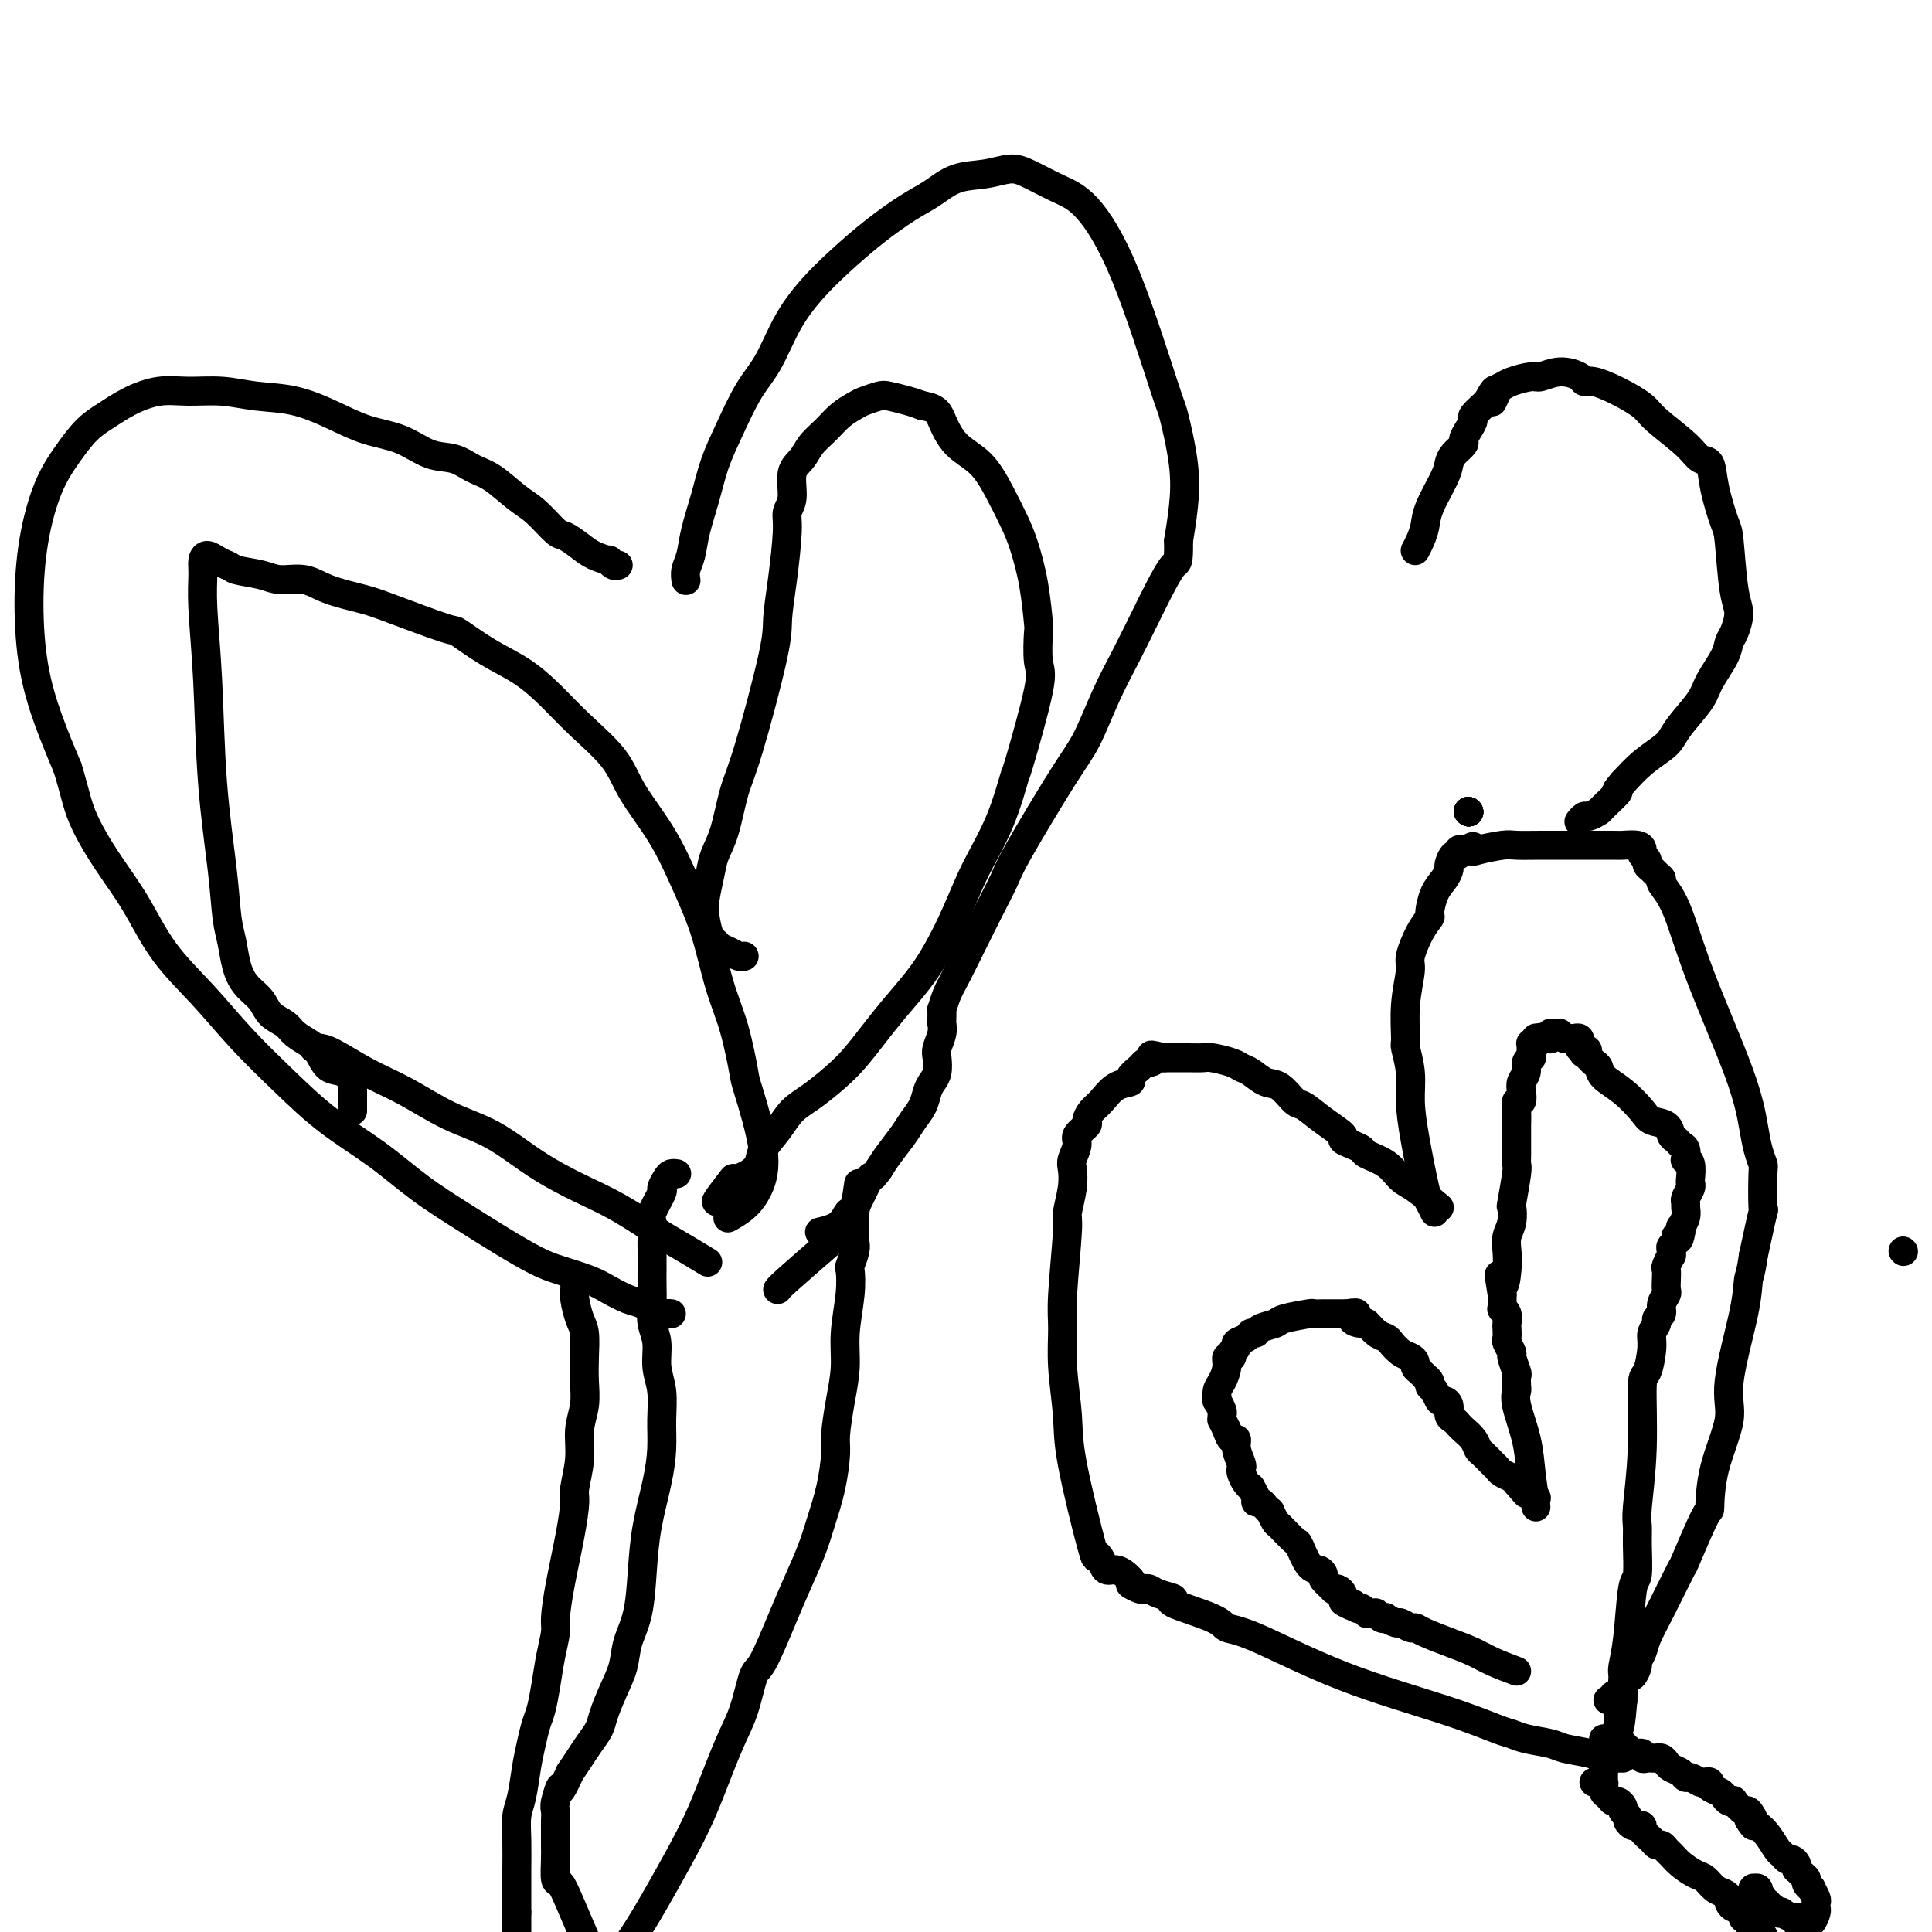
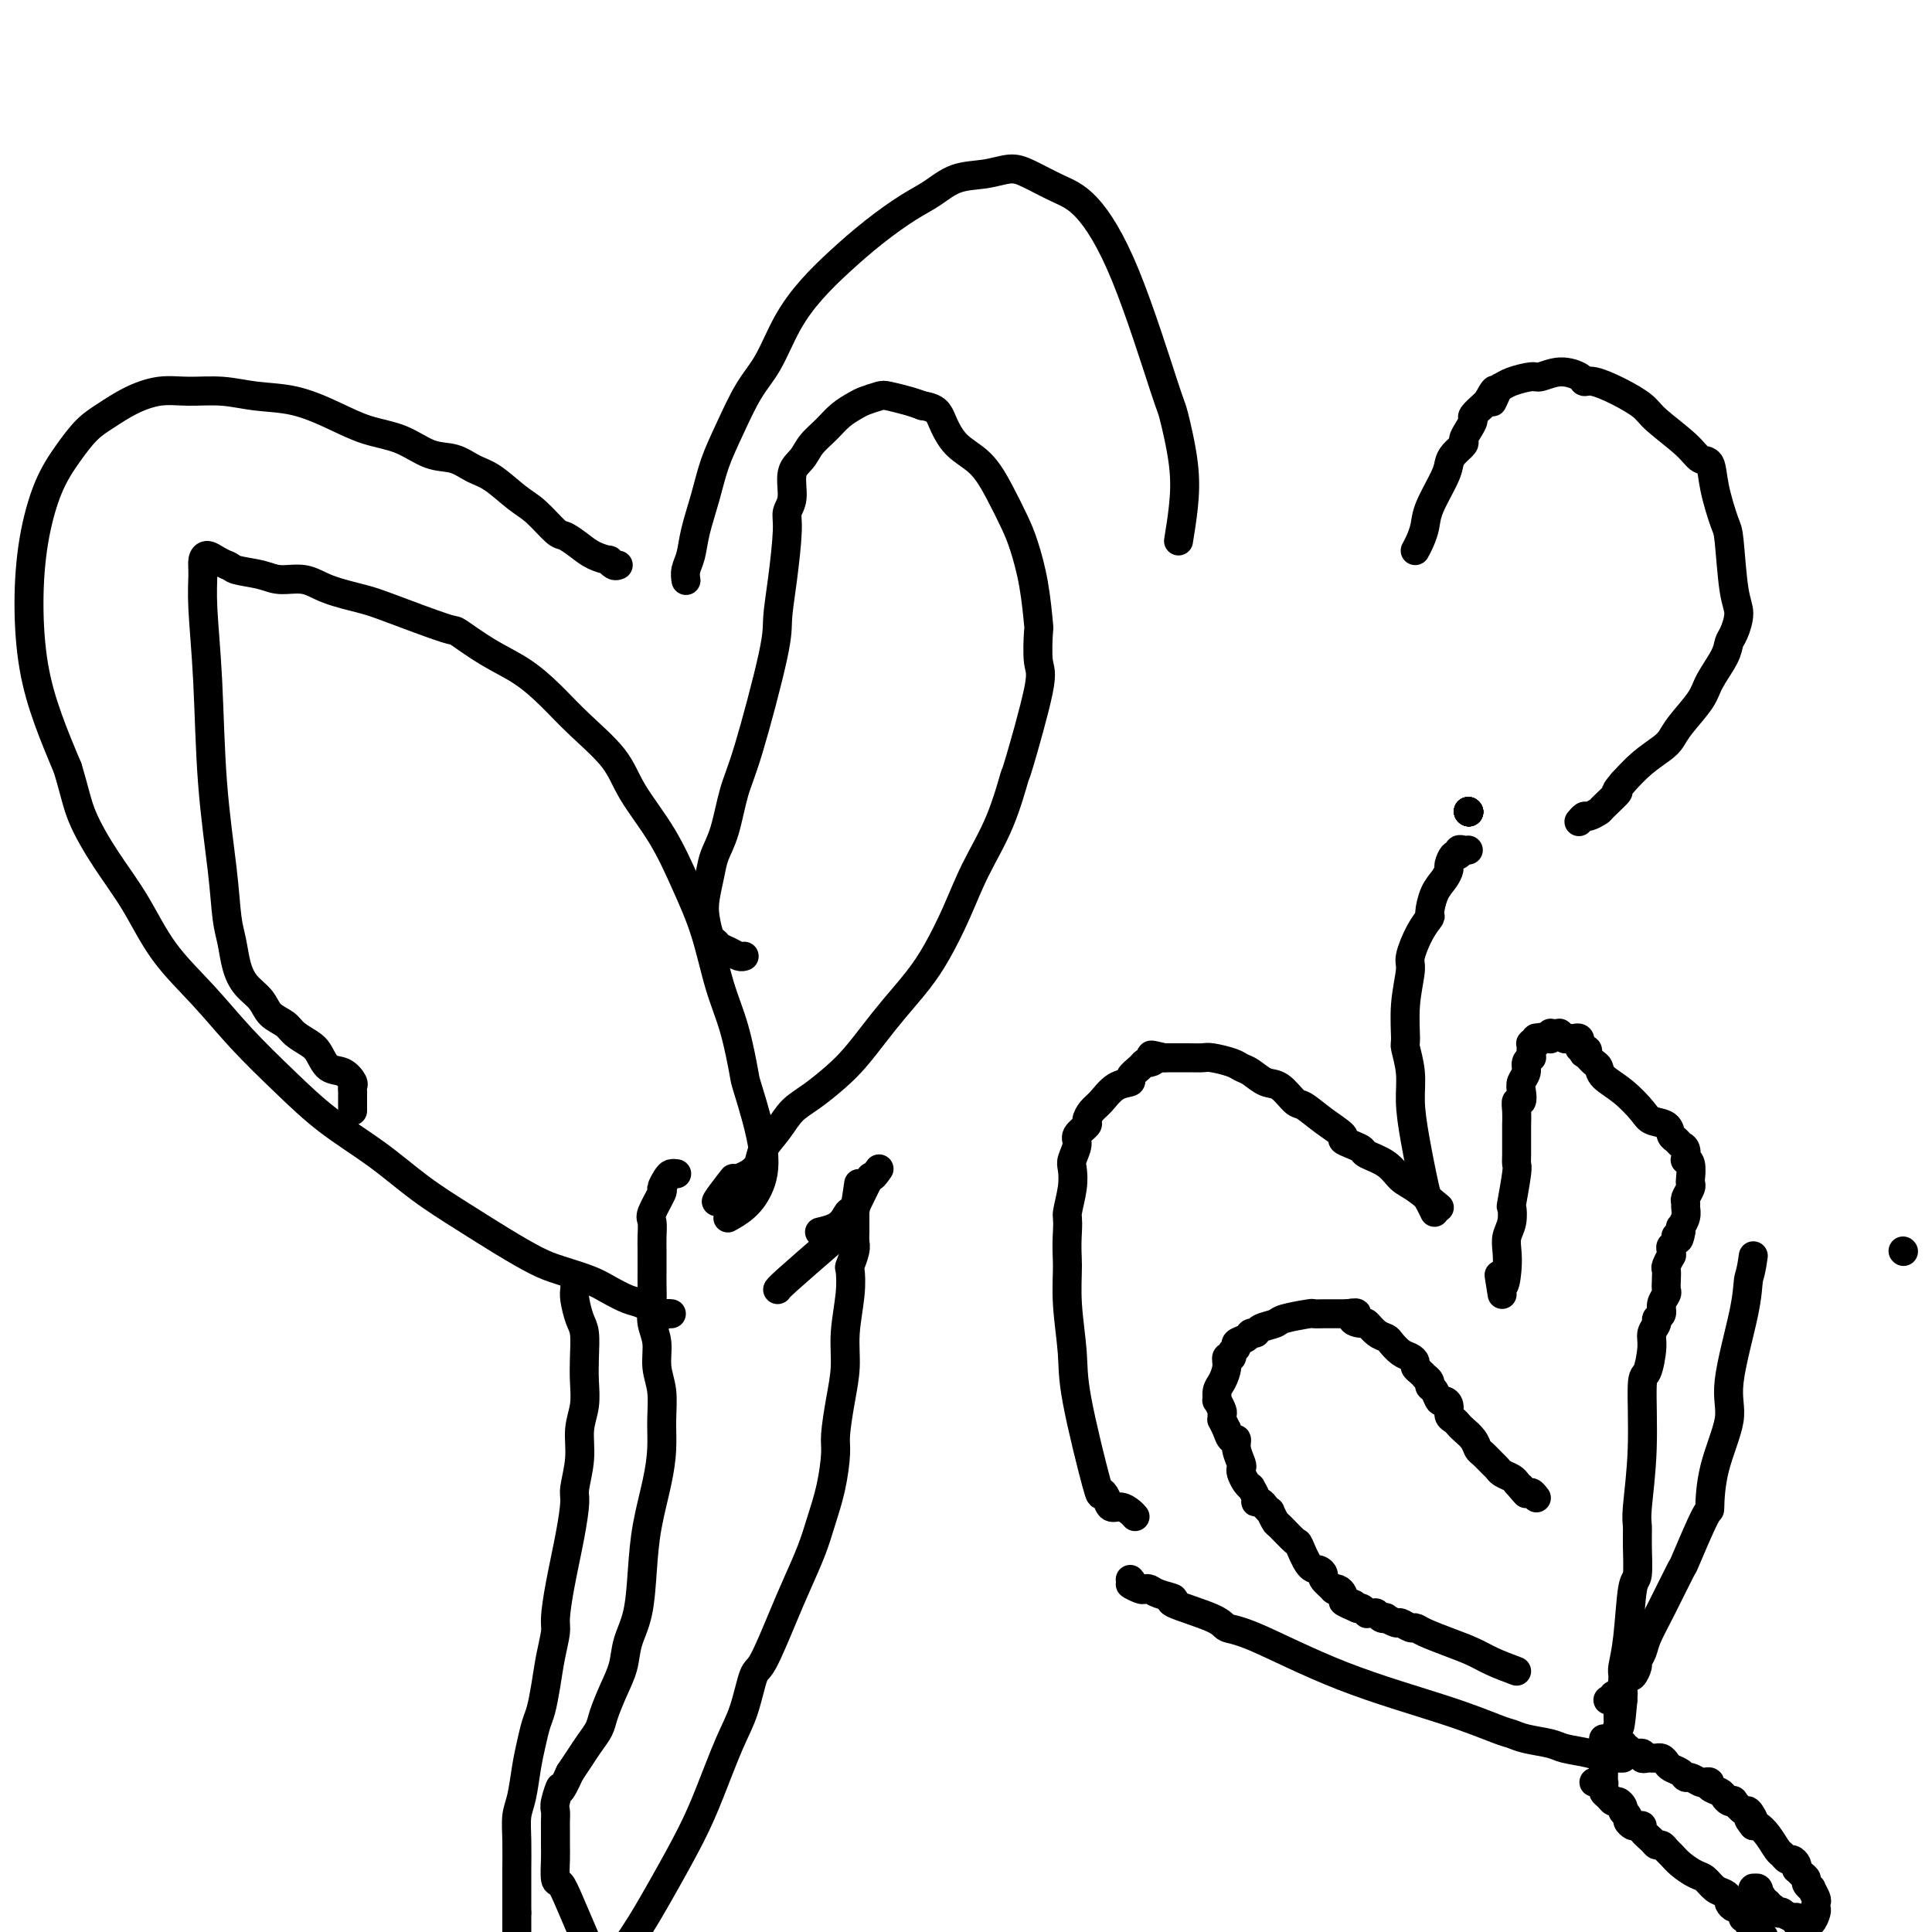
<svg xmlns="http://www.w3.org/2000/svg" viewBox="0 0 400 400" version="1.1">
  <g fill="none" stroke="#000000" stroke-width="6" stroke-linecap="round" stroke-linejoin="round">
    <path d="M142,120c0.026,0.164 0.051,0.328 0,0c-0.051,-0.328 -0.180,-1.149 0,-2c0.180,-0.851 0.669,-1.732 1,-3c0.331,-1.268 0.503,-2.922 1,-5c0.497,-2.078 1.318,-4.579 2,-7c0.682,-2.421 1.223,-4.760 2,-7c0.777,-2.240 1.788,-4.380 3,-7c1.212,-2.620 2.625,-5.721 4,-8c1.375,-2.279 2.711,-3.735 4,-6c1.289,-2.265 2.532,-5.338 4,-8c1.468,-2.662 3.161,-4.914 5,-7c1.839,-2.086 3.823,-4.005 6,-6c2.177,-1.995 4.545,-4.064 7,-6c2.455,-1.936 4.996,-3.738 7,-5c2.004,-1.262 3.472,-1.983 5,-3c1.528,-1.017 3.118,-2.330 5,-3c1.882,-0.670 4.058,-0.698 6,-1c1.942,-0.302 3.649,-0.877 5,-1c1.351,-0.123 2.345,0.207 4,1c1.655,0.793 3.972,2.051 6,3c2.028,0.949 3.766,1.591 6,4c2.234,2.409 4.964,6.586 8,14c3.036,7.414 6.380,18.067 8,23c1.620,4.933 1.517,4.147 2,6c0.483,1.853 1.553,6.345 2,10c0.447,3.655 0.271,6.473 0,9c-0.271,2.527 -0.635,4.764 -1,7" />
-     <path d="M244,112c0.075,4.921 -0.237,4.223 -1,5c-0.763,0.777 -1.978,3.029 -3,5c-1.022,1.971 -1.850,3.661 -3,6c-1.150,2.339 -2.623,5.326 -4,8c-1.377,2.674 -2.658,5.035 -4,8c-1.342,2.965 -2.746,6.534 -4,9c-1.254,2.466 -2.357,3.828 -5,8c-2.643,4.172 -6.825,11.155 -9,15c-2.175,3.845 -2.344,4.552 -3,6c-0.656,1.448 -1.800,3.636 -3,6c-1.200,2.364 -2.455,4.904 -3,6c-0.545,1.096 -0.381,0.747 -1,2c-0.619,1.253 -2.022,4.108 -3,6c-0.978,1.892 -1.530,2.823 -2,4c-0.470,1.177 -0.858,2.601 -1,3c-0.142,0.399 -0.037,-0.228 0,0c0.037,0.228 0.006,1.311 0,2c-0.006,0.689 0.012,0.985 0,1c-0.012,0.015 -0.055,-0.249 0,0c0.055,0.249 0.208,1.011 0,2c-0.208,0.989 -0.777,2.203 -1,3c-0.223,0.797 -0.100,1.175 0,2c0.100,0.825 0.178,2.097 0,3c-0.178,0.903 -0.613,1.437 -1,2c-0.387,0.563 -0.726,1.155 -1,2c-0.274,0.845 -0.482,1.945 -1,3c-0.518,1.055 -1.345,2.066 -2,3c-0.655,0.934 -1.138,1.790 -2,3c-0.862,1.210 -2.103,2.774 -3,4c-0.897,1.226 -1.448,2.113 -2,3" />
    <path d="M182,242c-2.080,3.071 -1.279,0.747 -2,2c-0.721,1.253 -2.964,6.083 -4,8c-1.036,1.917 -0.866,0.920 -1,1c-0.134,0.080 -0.572,1.237 -1,2c-0.428,0.763 -0.847,1.133 -3,3c-2.153,1.867 -6.041,5.232 -8,7c-1.959,1.768 -1.989,1.938 -2,2c-0.011,0.062 -0.003,0.017 0,0c0.003,-0.017 0.001,-0.005 0,0c-0.001,0.005 -0.000,0.002 0,0" />
    <path d="M154,198c0.067,-0.024 0.134,-0.049 0,0c-0.134,0.049 -0.470,0.170 -1,0c-0.530,-0.170 -1.256,-0.632 -2,-1c-0.744,-0.368 -1.507,-0.642 -2,-1c-0.493,-0.358 -0.717,-0.802 -1,-1c-0.283,-0.198 -0.624,-0.152 -1,-1c-0.376,-0.848 -0.788,-2.589 -1,-4c-0.212,-1.411 -0.223,-2.491 0,-4c0.223,-1.509 0.679,-3.447 1,-5c0.321,-1.553 0.507,-2.723 1,-4c0.493,-1.277 1.294,-2.663 2,-5c0.706,-2.337 1.316,-5.624 2,-8c0.684,-2.376 1.441,-3.840 3,-9c1.559,-5.160 3.919,-14.015 5,-19c1.081,-4.985 0.882,-6.099 1,-8c0.118,-1.901 0.552,-4.589 1,-8c0.448,-3.411 0.911,-7.546 1,-10c0.089,-2.454 -0.195,-3.227 0,-4c0.195,-0.773 0.870,-1.547 1,-3c0.130,-1.453 -0.286,-3.586 0,-5c0.286,-1.414 1.274,-2.109 2,-3c0.726,-0.891 1.190,-1.979 2,-3c0.810,-1.021 1.964,-1.976 3,-3c1.036,-1.024 1.952,-2.118 3,-3c1.048,-0.882 2.227,-1.554 3,-2c0.773,-0.446 1.141,-0.666 2,-1c0.859,-0.334 2.210,-0.780 3,-1c0.790,-0.220 1.020,-0.213 2,0c0.980,0.213 2.708,0.632 4,1c1.292,0.368 2.146,0.684 3,1" />
    <path d="M191,84c2.957,0.421 3.348,1.473 4,3c0.652,1.527 1.564,3.529 3,5c1.436,1.471 3.397,2.413 5,4c1.603,1.587 2.850,3.820 4,6c1.150,2.180 2.203,4.305 3,6c0.797,1.695 1.337,2.958 2,5c0.663,2.042 1.450,4.863 2,8c0.550,3.137 0.865,6.591 1,8c0.135,1.409 0.091,0.773 0,2c-0.091,1.227 -0.228,4.316 0,6c0.228,1.684 0.820,1.963 0,6c-0.820,4.037 -3.051,11.833 -4,15c-0.949,3.167 -0.617,1.704 -1,3c-0.383,1.296 -1.483,5.352 -3,9c-1.517,3.648 -3.452,6.887 -5,10c-1.548,3.113 -2.710,6.099 -4,9c-1.290,2.901 -2.708,5.718 -4,8c-1.292,2.282 -2.459,4.031 -4,6c-1.541,1.969 -3.458,4.159 -5,6c-1.542,1.841 -2.709,3.335 -4,5c-1.291,1.665 -2.704,3.501 -4,5c-1.296,1.499 -2.473,2.659 -4,4c-1.527,1.341 -3.402,2.862 -5,4c-1.598,1.138 -2.917,1.891 -4,3c-1.083,1.109 -1.929,2.573 -3,4c-1.071,1.427 -2.367,2.816 -3,4c-0.633,1.184 -0.603,2.163 -1,3c-0.397,0.837 -1.222,1.533 -2,2c-0.778,0.467 -1.508,0.705 -2,1c-0.492,0.295 -0.746,0.648 -1,1" />
    <path d="M152,245c-6.726,7.429 -2.542,2.000 -1,0c1.542,-2.000 0.440,-0.571 0,0c-0.440,0.571 -0.220,0.286 0,0" />
    <path d="M128,117c-0.290,0.118 -0.580,0.236 -1,0c-0.420,-0.236 -0.970,-0.827 -1,-1c-0.030,-0.173 0.461,0.073 0,0c-0.461,-0.073 -1.873,-0.463 -3,-1c-1.127,-0.537 -1.969,-1.220 -3,-2c-1.031,-0.780 -2.250,-1.659 -3,-2c-0.750,-0.341 -1.032,-0.146 -2,-1c-0.968,-0.854 -2.621,-2.758 -4,-4c-1.379,-1.242 -2.485,-1.822 -4,-3c-1.515,-1.178 -3.438,-2.952 -5,-4c-1.562,-1.048 -2.761,-1.368 -4,-2c-1.239,-0.632 -2.516,-1.575 -4,-2c-1.484,-0.425 -3.174,-0.331 -5,-1c-1.826,-0.669 -3.788,-2.101 -6,-3c-2.212,-0.899 -4.672,-1.264 -7,-2c-2.328,-0.736 -4.522,-1.843 -7,-3c-2.478,-1.157 -5.238,-2.364 -8,-3c-2.762,-0.636 -5.525,-0.701 -8,-1c-2.475,-0.299 -4.661,-0.831 -7,-1c-2.339,-0.169 -4.831,0.025 -7,0c-2.169,-0.025 -4.015,-0.270 -6,0c-1.985,0.270 -4.110,1.053 -6,2c-1.890,0.947 -3.546,2.057 -5,3c-1.454,0.943 -2.705,1.719 -4,3c-1.295,1.281 -2.633,3.065 -4,5c-1.367,1.935 -2.765,4.019 -4,7c-1.235,2.981 -2.309,6.860 -3,11c-0.691,4.140 -1.000,8.543 -1,13c-0.000,4.457 0.308,8.969 1,13c0.692,4.031 1.769,7.580 3,11c1.231,3.420 2.615,6.710 4,10" />
    <path d="M14,159c1.538,5.079 1.882,7.275 3,10c1.118,2.725 3.008,5.979 5,9c1.992,3.021 4.084,5.810 6,9c1.916,3.190 3.656,6.781 6,10c2.344,3.219 5.292,6.067 8,9c2.708,2.933 5.175,5.952 8,9c2.825,3.048 6.006,6.124 9,9c2.994,2.876 5.799,5.553 9,8c3.201,2.447 6.796,4.665 10,7c3.204,2.335 6.017,4.785 9,7c2.983,2.215 6.136,4.193 9,6c2.864,1.807 5.441,3.442 8,5c2.559,1.558 5.101,3.037 7,4c1.899,0.963 3.153,1.408 5,2c1.847,0.592 4.285,1.329 6,2c1.715,0.671 2.707,1.276 4,2c1.293,0.724 2.886,1.567 4,2c1.114,0.433 1.749,0.456 3,1c1.251,0.544 3.119,1.610 4,2c0.881,0.390 0.776,0.105 1,0c0.224,-0.105 0.778,-0.030 1,0c0.222,0.030 0.111,0.015 0,0" />
    <path d="M73,230c-0.000,-0.414 -0.000,-0.828 0,-1c0.000,-0.172 0.000,-0.101 0,0c-0.000,0.101 -0.000,0.233 0,0c0.000,-0.233 0.000,-0.832 0,-1c-0.000,-0.168 -0.000,0.095 0,0c0.000,-0.095 0.001,-0.549 0,-1c-0.001,-0.451 -0.005,-0.899 0,-1c0.005,-0.101 0.020,0.143 0,0c-0.020,-0.143 -0.074,-0.675 0,-1c0.074,-0.325 0.278,-0.443 0,-1c-0.278,-0.557 -1.037,-1.553 -2,-2c-0.963,-0.447 -2.130,-0.347 -3,-1c-0.870,-0.653 -1.445,-2.061 -2,-3c-0.555,-0.939 -1.092,-1.409 -2,-2c-0.908,-0.591 -2.186,-1.301 -3,-2c-0.814,-0.699 -1.163,-1.385 -2,-2c-0.837,-0.615 -2.160,-1.157 -3,-2c-0.840,-0.843 -1.195,-1.986 -2,-3c-0.805,-1.014 -2.060,-1.900 -3,-3c-0.940,-1.100 -1.565,-2.414 -2,-4c-0.435,-1.586 -0.680,-3.442 -1,-5c-0.320,-1.558 -0.717,-2.817 -1,-5c-0.283,-2.183 -0.454,-5.291 -1,-10c-0.546,-4.709 -1.467,-11.019 -2,-18c-0.533,-6.981 -0.676,-14.631 -1,-21c-0.324,-6.369 -0.827,-11.455 -1,-15c-0.173,-3.545 -0.016,-5.549 0,-7c0.016,-1.451 -0.109,-2.348 0,-3c0.109,-0.652 0.452,-1.060 1,-1c0.548,0.060 1.299,0.589 2,1c0.701,0.411 1.350,0.706 2,1" />
    <path d="M47,117c0.970,0.339 0.896,0.685 2,1c1.104,0.315 3.387,0.599 5,1c1.613,0.401 2.556,0.920 4,1c1.444,0.080 3.390,-0.279 5,0c1.610,0.279 2.886,1.196 5,2c2.114,0.804 5.067,1.495 7,2c1.933,0.505 2.847,0.822 6,2c3.153,1.178 8.544,3.216 11,4c2.456,0.784 1.977,0.314 3,1c1.023,0.686 3.548,2.527 6,4c2.452,1.473 4.831,2.578 7,4c2.169,1.422 4.127,3.159 6,5c1.873,1.841 3.662,3.784 6,6c2.338,2.216 5.224,4.706 7,7c1.776,2.294 2.443,4.393 4,7c1.557,2.607 4.006,5.721 6,9c1.994,3.279 3.533,6.722 5,10c1.467,3.278 2.863,6.392 4,10c1.137,3.608 2.015,7.709 3,11c0.985,3.291 2.077,5.773 3,9c0.923,3.227 1.679,7.200 2,9c0.321,1.800 0.208,1.428 1,4c0.792,2.572 2.488,8.087 3,12c0.512,3.913 -0.162,6.224 -1,8c-0.838,1.776 -1.841,3.017 -3,4c-1.159,0.983 -2.474,1.710 -3,2c-0.526,0.290 -0.263,0.145 0,0" />
-     <path d="M65,217c-0.066,0.004 -0.132,0.008 0,0c0.132,-0.008 0.461,-0.028 1,0c0.539,0.028 1.288,0.105 3,1c1.712,0.895 4.387,2.608 7,4c2.613,1.392 5.165,2.462 8,4c2.835,1.538 5.952,3.543 9,5c3.048,1.457 6.027,2.365 9,4c2.973,1.635 5.941,3.998 9,6c3.059,2.002 6.207,3.644 9,5c2.793,1.356 5.229,2.427 8,4c2.771,1.573 5.877,3.648 8,5c2.123,1.352 3.264,1.979 5,3c1.736,1.021 4.067,2.434 5,3c0.933,0.566 0.466,0.283 0,0" />
    <path d="M119,266c0.022,0.302 0.045,0.603 0,1c-0.045,0.397 -0.156,0.888 0,2c0.156,1.112 0.579,2.845 1,4c0.421,1.155 0.841,1.732 1,3c0.159,1.268 0.058,3.229 0,5c-0.058,1.771 -0.072,3.353 0,5c0.072,1.647 0.230,3.358 0,5c-0.230,1.642 -0.848,3.214 -1,5c-0.152,1.786 0.163,3.784 0,6c-0.163,2.216 -0.804,4.649 -1,6c-0.196,1.351 0.053,1.620 0,3c-0.053,1.380 -0.410,3.872 -1,7c-0.590,3.128 -1.415,6.891 -2,10c-0.585,3.109 -0.930,5.564 -1,7c-0.070,1.436 0.136,1.853 0,3c-0.136,1.147 -0.614,3.023 -1,5c-0.386,1.977 -0.681,4.056 -1,6c-0.319,1.944 -0.663,3.752 -1,5c-0.337,1.248 -0.669,1.936 -1,3c-0.331,1.064 -0.663,2.505 -1,4c-0.337,1.495 -0.679,3.043 -1,5c-0.321,1.957 -0.622,4.321 -1,6c-0.378,1.679 -0.833,2.671 -1,4c-0.167,1.329 -0.045,2.995 0,5c0.045,2.005 0.012,4.347 0,6c-0.012,1.653 -0.003,2.615 0,4c0.003,1.385 0.002,3.192 0,5" />
    <path d="M107,396c0.004,4.508 0.015,5.779 0,7c-0.015,1.221 -0.056,2.393 0,4c0.056,1.607 0.208,3.650 0,5c-0.208,1.350 -0.776,2.008 -1,3c-0.224,0.992 -0.102,2.317 0,3c0.102,0.683 0.186,0.723 0,1c-0.186,0.277 -0.642,0.791 -1,1c-0.358,0.209 -0.617,0.113 -1,0c-0.383,-0.113 -0.891,-0.241 -1,0c-0.109,0.241 0.181,0.853 0,1c-0.181,0.147 -0.833,-0.171 -1,0c-0.167,0.171 0.151,0.830 0,1c-0.151,0.170 -0.770,-0.151 -1,0c-0.230,0.151 -0.072,0.772 0,1c0.072,0.228 0.057,0.061 0,0c-0.057,-0.061 -0.156,-0.016 0,0c0.156,0.016 0.567,0.004 1,0c0.433,-0.004 0.890,-0.000 1,0c0.110,0.000 -0.125,-0.004 0,0c0.125,0.004 0.611,0.016 1,0c0.389,-0.016 0.680,-0.060 1,0c0.320,0.060 0.667,0.223 1,0c0.333,-0.223 0.652,-0.833 1,-1c0.348,-0.167 0.727,0.109 1,0c0.273,-0.109 0.441,-0.604 1,-1c0.559,-0.396 1.511,-0.694 2,-1c0.489,-0.306 0.516,-0.621 1,-1c0.484,-0.379 1.424,-0.823 2,-1c0.576,-0.177 0.788,-0.089 1,0" />
    <path d="M115,418c2.553,-0.929 2.435,-1.250 3,-2c0.565,-0.750 1.813,-1.927 3,-3c1.187,-1.073 2.312,-2.042 4,-4c1.688,-1.958 3.939,-4.903 6,-8c2.061,-3.097 3.931,-6.344 6,-10c2.069,-3.656 4.336,-7.719 6,-11c1.664,-3.281 2.723,-5.779 4,-9c1.277,-3.221 2.772,-7.165 4,-10c1.228,-2.835 2.190,-4.563 3,-7c0.810,-2.437 1.466,-5.585 2,-7c0.534,-1.415 0.944,-1.096 2,-3c1.056,-1.904 2.759,-6.029 4,-9c1.241,-2.971 2.021,-4.788 3,-7c0.979,-2.212 2.156,-4.819 3,-7c0.844,-2.181 1.353,-3.936 2,-6c0.647,-2.064 1.431,-4.437 2,-7c0.569,-2.563 0.922,-5.315 1,-7c0.078,-1.685 -0.119,-2.301 0,-4c0.119,-1.699 0.554,-4.480 1,-7c0.446,-2.520 0.903,-4.778 1,-7c0.097,-2.222 -0.166,-4.409 0,-7c0.166,-2.591 0.763,-5.586 1,-8c0.237,-2.414 0.116,-4.247 0,-5c-0.116,-0.753 -0.227,-0.425 0,-1c0.227,-0.575 0.793,-2.052 1,-3c0.207,-0.948 0.055,-1.367 0,-2c-0.055,-0.633 -0.015,-1.479 0,-2c0.015,-0.521 0.004,-0.717 0,-1c-0.004,-0.283 -0.001,-0.653 0,-1c0.001,-0.347 0.000,-0.671 0,-1c-0.000,-0.329 -0.000,-0.665 0,-1" />
    <path d="M177,251c1.442,-11.108 0.547,-3.876 0,-1c-0.547,2.876 -0.746,1.398 -1,1c-0.254,-0.398 -0.563,0.285 -1,1c-0.437,0.715 -1.002,1.462 -2,2c-0.998,0.538 -2.428,0.868 -3,1c-0.572,0.132 -0.286,0.066 0,0" />
    <path d="M140,243c0.092,0.014 0.184,0.028 0,0c-0.184,-0.028 -0.645,-0.099 -1,0c-0.355,0.099 -0.603,0.368 -1,1c-0.397,0.632 -0.944,1.629 -1,2c-0.056,0.371 0.377,0.118 0,1c-0.377,0.882 -1.565,2.901 -2,4c-0.435,1.099 -0.117,1.280 0,2c0.117,0.720 0.032,1.981 0,3c-0.032,1.019 -0.010,1.798 0,3c0.010,1.202 0.007,2.827 0,4c-0.007,1.173 -0.017,1.895 0,3c0.017,1.105 0.061,2.594 0,4c-0.061,1.406 -0.227,2.731 0,4c0.227,1.269 0.846,2.483 1,4c0.154,1.517 -0.157,3.336 0,5c0.157,1.664 0.781,3.173 1,5c0.219,1.827 0.031,3.972 0,6c-0.031,2.028 0.095,3.938 0,6c-0.095,2.062 -0.411,4.276 -1,7c-0.589,2.724 -1.453,5.956 -2,9c-0.547,3.044 -0.779,5.898 -1,9c-0.221,3.102 -0.430,6.452 -1,9c-0.570,2.548 -1.500,4.296 -2,6c-0.500,1.704 -0.571,3.366 -1,5c-0.429,1.634 -1.217,3.242 -2,5c-0.783,1.758 -1.561,3.667 -2,5c-0.439,1.333 -0.540,2.089 -1,3c-0.460,0.911 -1.278,1.976 -2,3c-0.722,1.024 -1.349,2.007 -2,3c-0.651,0.993 -1.325,1.997 -2,3" />
    <path d="M118,367c-2.558,5.628 -1.953,3.198 -2,3c-0.047,-0.198 -0.745,1.837 -1,3c-0.255,1.163 -0.068,1.454 0,2c0.068,0.546 0.018,1.348 0,2c-0.018,0.652 -0.002,1.153 0,2c0.002,0.847 -0.009,2.039 0,3c0.009,0.961 0.038,1.691 0,3c-0.038,1.309 -0.143,3.196 0,4c0.143,0.804 0.533,0.525 1,1c0.467,0.475 1.010,1.705 2,4c0.990,2.295 2.426,5.656 3,7c0.574,1.344 0.287,0.672 0,0" />
    <path d="M304,168c0.000,0.000 0.100,0.100 0.1,0.1" />
    <path d="M304,168c0.000,0.000 0.100,0.100 0.1,0.1" />
    <path d="M304,168c0.000,0.000 0.100,0.100 0.1,0.1" />
    <path d="M304,168c0.000,0.000 0.100,0.100 0.1,0.1" />
    <path d="M304,168c0.000,0.000 0.100,0.100 0.1,0.1" />
    <path d="M304,168c0.000,0.000 0.100,0.100 0.1,0.1" />
    <path d="M394,259c0.000,0.000 0.100,0.100 0.1,0.1" />
    <path d="M297,251c-0.361,-0.754 -0.723,-1.508 -1,-2c-0.277,-0.492 -0.470,-0.721 -1,-3c-0.530,-2.279 -1.395,-6.609 -2,-10c-0.605,-3.391 -0.948,-5.843 -1,-8c-0.052,-2.157 0.186,-4.021 0,-6c-0.186,-1.979 -0.798,-4.075 -1,-5c-0.202,-0.925 0.004,-0.680 0,-2c-0.004,-1.320 -0.218,-4.203 0,-7c0.218,-2.797 0.867,-5.506 1,-7c0.133,-1.494 -0.249,-1.772 0,-3c0.249,-1.228 1.131,-3.407 2,-5c0.869,-1.593 1.725,-2.602 2,-3c0.275,-0.398 -0.032,-0.185 0,-1c0.032,-0.815 0.404,-2.657 1,-4c0.596,-1.343 1.418,-2.187 2,-3c0.582,-0.813 0.926,-1.595 1,-2c0.074,-0.405 -0.121,-0.434 0,-1c0.121,-0.566 0.557,-1.668 1,-2c0.443,-0.332 0.892,0.107 1,0c0.108,-0.107 -0.125,-0.760 0,-1c0.125,-0.240 0.607,-0.069 1,0c0.393,0.069 0.696,0.034 1,0" />
-     <path d="M304,176c1.321,-1.409 1.124,-0.430 1,0c-0.124,0.430 -0.176,0.311 1,0c1.176,-0.311 3.580,-0.816 5,-1c1.420,-0.184 1.856,-0.049 3,0c1.144,0.049 2.996,0.012 5,0c2.004,-0.012 4.159,-0.000 7,0c2.841,0.000 6.368,-0.011 8,0c1.632,0.011 1.370,0.044 2,0c0.630,-0.044 2.154,-0.167 3,0c0.846,0.167 1.014,0.622 1,1c-0.014,0.378 -0.211,0.679 0,1c0.211,0.321 0.832,0.664 1,1c0.168,0.336 -0.115,0.666 0,1c0.115,0.334 0.627,0.673 1,1c0.373,0.327 0.605,0.641 1,1c0.395,0.359 0.953,0.763 1,1c0.047,0.237 -0.415,0.306 0,1c0.415,0.694 1.708,2.012 3,5c1.292,2.988 2.585,7.645 5,14c2.415,6.355 5.954,14.407 8,20c2.046,5.593 2.600,8.727 3,11c0.400,2.273 0.644,3.685 1,5c0.356,1.315 0.822,2.535 1,3c0.178,0.465 0.068,0.176 0,2c-0.068,1.824 -0.095,5.760 0,7c0.095,1.240 0.313,-0.217 0,1c-0.313,1.217 -1.156,5.109 -2,9" />
    <path d="M363,260c-0.527,3.849 -0.845,3.971 -1,5c-0.155,1.029 -0.147,2.964 -1,7c-0.853,4.036 -2.568,10.172 -3,14c-0.432,3.828 0.419,5.347 0,8c-0.419,2.653 -2.109,6.442 -3,10c-0.891,3.558 -0.983,6.887 -1,8c-0.017,1.113 0.041,0.009 -1,2c-1.041,1.991 -3.182,7.075 -4,9c-0.818,1.925 -0.314,0.691 -1,2c-0.686,1.309 -2.561,5.161 -4,8c-1.439,2.839 -2.441,4.663 -3,6c-0.559,1.337 -0.674,2.186 -1,3c-0.326,0.814 -0.862,1.594 -1,2c-0.138,0.406 0.121,0.438 0,1c-0.121,0.562 -0.621,1.652 -1,2c-0.379,0.348 -0.638,-0.048 -1,0c-0.362,0.048 -0.828,0.538 -1,1c-0.172,0.462 -0.049,0.895 0,1c0.049,0.105 0.023,-0.116 0,0c-0.023,0.116 -0.044,0.571 0,1c0.044,0.429 0.152,0.833 0,1c-0.152,0.167 -0.562,0.097 -1,0c-0.438,-0.097 -0.902,-0.222 -1,0c-0.098,0.222 0.170,0.792 0,1c-0.170,0.208 -0.776,0.056 -1,0c-0.224,-0.056 -0.064,-0.016 0,0c0.064,0.016 0.032,0.008 0,0" />
-     <path d="M318,312c-0.370,-2.355 -0.740,-4.710 -1,-7c-0.260,-2.290 -0.410,-4.516 -1,-7c-0.590,-2.484 -1.621,-5.227 -2,-7c-0.379,-1.773 -0.106,-2.577 0,-3c0.106,-0.423 0.043,-0.465 0,-1c-0.043,-0.535 -0.068,-1.562 0,-2c0.068,-0.438 0.228,-0.287 0,-1c-0.228,-0.713 -0.846,-2.289 -1,-3c-0.154,-0.711 0.155,-0.557 0,-1c-0.155,-0.443 -0.772,-1.484 -1,-2c-0.228,-0.516 -0.065,-0.506 0,-1c0.065,-0.494 0.031,-1.490 0,-2c-0.031,-0.510 -0.061,-0.533 0,-1c0.061,-0.467 0.212,-1.378 0,-2c-0.212,-0.622 -0.789,-0.955 -1,-1c-0.211,-0.045 -0.057,0.199 0,0c0.057,-0.199 0.015,-0.842 0,-1c-0.015,-0.158 -0.004,0.168 0,0c0.004,-0.168 0.001,-0.828 0,-1c-0.001,-0.172 -0.000,0.146 0,0c0.000,-0.146 0.000,-0.756 0,-1c-0.000,-0.244 -0.000,-0.122 0,0" />
    <path d="M311,268c-1.142,-7.132 -0.499,-2.963 0,-2c0.499,0.963 0.852,-1.281 1,-3c0.148,-1.719 0.091,-2.914 0,-4c-0.091,-1.086 -0.217,-2.063 0,-3c0.217,-0.937 0.776,-1.833 1,-3c0.224,-1.167 0.113,-2.605 0,-3c-0.113,-0.395 -0.226,0.254 0,-1c0.226,-1.254 0.793,-4.411 1,-6c0.207,-1.589 0.055,-1.611 0,-2c-0.055,-0.389 -0.015,-1.147 0,-2c0.015,-0.853 0.003,-1.802 0,-3c-0.003,-1.198 0.003,-2.645 0,-3c-0.003,-0.355 -0.015,0.382 0,0c0.015,-0.382 0.055,-1.884 0,-3c-0.055,-1.116 -0.207,-1.846 0,-2c0.207,-0.154 0.772,0.268 1,0c0.228,-0.268 0.117,-1.224 0,-2c-0.117,-0.776 -0.241,-1.371 0,-2c0.241,-0.629 0.848,-1.292 1,-2c0.152,-0.708 -0.151,-1.460 0,-2c0.151,-0.540 0.758,-0.869 1,-1c0.242,-0.131 0.121,-0.066 0,0" />
    <path d="M317,218c-0.000,0.111 -0.000,0.222 0,0c0.000,-0.222 0.000,-0.778 0,-1c-0.000,-0.222 -0.001,-0.112 0,0c0.001,0.112 0.004,0.226 0,0c-0.004,-0.226 -0.015,-0.792 0,-1c0.015,-0.208 0.057,-0.060 0,0c-0.057,0.060 -0.211,0.030 0,0c0.211,-0.030 0.789,-0.061 1,0c0.211,0.061 0.056,0.212 0,0c-0.056,-0.212 -0.011,-0.789 0,-1c0.011,-0.211 -0.011,-0.057 0,0c0.011,0.057 0.054,0.015 0,0c-0.054,-0.015 -0.207,-0.004 0,0c0.207,0.004 0.773,0.001 1,0c0.227,-0.001 0.113,-0.001 0,0" />
    <path d="M319,215c0.248,-0.464 -0.131,-0.124 0,0c0.131,0.124 0.771,0.033 1,0c0.229,-0.033 0.047,-0.009 0,0c-0.047,0.009 0.040,0.002 0,0c-0.040,-0.002 -0.207,-0.001 0,0c0.207,0.001 0.787,0.001 1,0c0.213,-0.001 0.057,-0.004 0,0c-0.057,0.004 -0.015,0.015 0,0c0.015,-0.015 0.003,-0.057 0,0c-0.003,0.057 0.003,0.211 0,0c-0.003,-0.211 -0.015,-0.789 0,-1c0.015,-0.211 0.057,-0.057 0,0c-0.057,0.057 -0.212,0.015 0,0c0.212,-0.015 0.793,-0.004 1,0c0.207,0.004 0.042,0.001 0,0c-0.042,-0.001 0.040,-0.001 0,0c-0.040,0.001 -0.203,0.004 0,0c0.203,-0.004 0.772,-0.015 1,0c0.228,0.015 0.116,0.057 0,0c-0.116,-0.057 -0.237,-0.211 0,0c0.237,0.211 0.833,0.789 1,1c0.167,0.211 -0.095,0.055 0,0c0.095,-0.055 0.547,-0.011 1,0c0.453,0.011 0.906,-0.012 1,0c0.094,0.012 -0.172,0.060 0,0c0.172,-0.060 0.781,-0.226 1,0c0.219,0.226 0.048,0.844 0,1c-0.048,0.156 0.025,-0.150 0,0c-0.025,0.150 -0.150,0.757 0,1c0.150,0.243 0.575,0.121 1,0" />
    <path d="M328,217c1.388,0.532 0.358,0.861 0,1c-0.358,0.139 -0.044,0.089 0,0c0.044,-0.089 -0.182,-0.217 0,0c0.182,0.217 0.770,0.778 1,1c0.230,0.222 0.101,0.103 0,0c-0.101,-0.103 -0.173,-0.192 0,0c0.173,0.192 0.592,0.663 1,1c0.408,0.337 0.804,0.538 1,1c0.196,0.462 0.193,1.183 1,2c0.807,0.817 2.426,1.728 4,3c1.574,1.272 3.104,2.904 4,4c0.896,1.096 1.157,1.656 2,2c0.843,0.344 2.268,0.472 3,1c0.732,0.528 0.771,1.455 1,2c0.229,0.545 0.649,0.706 1,1c0.351,0.294 0.634,0.721 1,1c0.366,0.279 0.816,0.411 1,1c0.184,0.589 0.102,1.635 0,2c-0.102,0.365 -0.222,0.047 0,0c0.222,-0.047 0.788,0.176 1,1c0.212,0.824 0.071,2.248 0,3c-0.071,0.752 -0.072,0.831 0,1c0.072,0.169 0.216,0.429 0,1c-0.216,0.571 -0.794,1.453 -1,2c-0.206,0.547 -0.041,0.758 0,1c0.041,0.242 -0.042,0.513 0,1c0.042,0.487 0.207,1.188 0,2c-0.207,0.812 -0.788,1.733 -1,2c-0.212,0.267 -0.057,-0.120 0,0c0.057,0.120 0.016,0.749 0,1c-0.016,0.251 -0.008,0.126 0,0" />
    <path d="M348,255c-0.398,2.809 -0.891,1.331 -1,1c-0.109,-0.331 0.168,0.484 0,1c-0.168,0.516 -0.781,0.734 -1,1c-0.219,0.266 -0.045,0.581 0,1c0.045,0.419 -0.041,0.941 0,1c0.041,0.059 0.207,-0.345 0,0c-0.207,0.345 -0.786,1.440 -1,2c-0.214,0.560 -0.061,0.587 0,1c0.061,0.413 0.032,1.214 0,2c-0.032,0.786 -0.065,1.559 0,2c0.065,0.441 0.229,0.551 0,1c-0.229,0.449 -0.850,1.236 -1,2c-0.150,0.764 0.171,1.503 0,2c-0.171,0.497 -0.833,0.750 -1,1c-0.167,0.250 0.161,0.495 0,1c-0.161,0.505 -0.813,1.269 -1,2c-0.187,0.731 0.090,1.428 0,3c-0.090,1.572 -0.546,4.020 -1,5c-0.454,0.980 -0.907,0.492 -1,3c-0.093,2.508 0.172,8.011 0,13c-0.172,4.989 -0.781,9.465 -1,12c-0.219,2.535 -0.047,3.128 0,4c0.047,0.872 -0.030,2.023 0,4c0.030,1.977 0.166,4.780 0,6c-0.166,1.220 -0.633,0.858 -1,3c-0.367,2.142 -0.634,6.787 -1,10c-0.366,3.213 -0.830,4.995 -1,6c-0.170,1.005 -0.046,1.232 0,2c0.046,0.768 0.013,2.077 0,3c-0.013,0.923 -0.007,1.462 0,2" />
    <path d="M336,352c-0.873,10.391 -1.057,3.868 -1,2c0.057,-1.868 0.355,0.919 0,3c-0.355,2.081 -1.362,3.458 -2,5c-0.638,1.542 -0.907,3.250 -1,4c-0.093,0.750 -0.011,0.541 0,1c0.011,0.459 -0.049,1.587 0,2c0.049,0.413 0.205,0.111 0,0c-0.205,-0.111 -0.773,-0.032 -1,0c-0.227,0.032 -0.114,0.016 0,0" />
    <path d="M298,250c-1.833,-1.541 -3.667,-3.081 -5,-4c-1.333,-0.919 -2.166,-1.216 -3,-2c-0.834,-0.784 -1.668,-2.056 -3,-3c-1.332,-0.944 -3.163,-1.561 -4,-2c-0.837,-0.439 -0.681,-0.700 -1,-1c-0.319,-0.300 -1.115,-0.638 -2,-1c-0.885,-0.362 -1.860,-0.749 -2,-1c-0.140,-0.251 0.556,-0.365 0,-1c-0.556,-0.635 -2.364,-1.790 -4,-3c-1.636,-1.210 -3.099,-2.475 -4,-3c-0.901,-0.525 -1.239,-0.312 -2,-1c-0.761,-0.688 -1.945,-2.278 -3,-3c-1.055,-0.722 -1.981,-0.575 -3,-1c-1.019,-0.425 -2.131,-1.420 -3,-2c-0.869,-0.580 -1.495,-0.744 -2,-1c-0.505,-0.256 -0.889,-0.605 -2,-1c-1.111,-0.395 -2.947,-0.838 -4,-1c-1.053,-0.162 -1.321,-0.043 -2,0c-0.679,0.043 -1.770,0.012 -3,0c-1.230,-0.012 -2.600,-0.003 -3,0c-0.400,0.003 0.172,0.001 0,0c-0.172,-0.001 -1.086,-0.000 -2,0" />
-     <path d="M241,219c-4.120,-0.991 -2.418,-0.469 -2,0c0.418,0.469 -0.446,0.886 -1,1c-0.554,0.114 -0.798,-0.073 -1,0c-0.202,0.073 -0.361,0.408 -1,1c-0.639,0.592 -1.757,1.443 -2,2c-0.243,0.557 0.390,0.822 0,1c-0.390,0.178 -1.801,0.270 -3,1c-1.199,0.730 -2.185,2.097 -3,3c-0.815,0.903 -1.457,1.343 -2,2c-0.543,0.657 -0.986,1.531 -1,2c-0.014,0.469 0.402,0.533 0,1c-0.402,0.467 -1.623,1.337 -2,2c-0.377,0.663 0.091,1.120 0,2c-0.091,0.880 -0.741,2.183 -1,3c-0.259,0.817 -0.126,1.148 0,2c0.126,0.852 0.244,2.223 0,4c-0.244,1.777 -0.851,3.958 -1,5c-0.149,1.042 0.160,0.945 0,4c-0.160,3.055 -0.789,9.263 -1,13c-0.211,3.737 -0.004,5.003 0,7c0.004,1.997 -0.196,4.723 0,8c0.196,3.277 0.788,7.104 1,10c0.212,2.896 0.045,4.861 1,10c0.955,5.139 3.032,13.453 4,17c0.968,3.547 0.826,2.326 1,2c0.174,-0.326 0.663,0.241 1,1c0.337,0.759 0.523,1.709 1,2c0.477,0.291 1.244,-0.075 2,0c0.756,0.075 1.502,0.593 2,1c0.498,0.407 0.749,0.704 1,1" />
+     <path d="M241,219c-4.120,-0.991 -2.418,-0.469 -2,0c0.418,0.469 -0.446,0.886 -1,1c-0.554,0.114 -0.798,-0.073 -1,0c-0.202,0.073 -0.361,0.408 -1,1c-0.639,0.592 -1.757,1.443 -2,2c-0.243,0.557 0.390,0.822 0,1c-0.390,0.178 -1.801,0.270 -3,1c-1.199,0.730 -2.185,2.097 -3,3c-0.815,0.903 -1.457,1.343 -2,2c-0.543,0.657 -0.986,1.531 -1,2c-0.014,0.469 0.402,0.533 0,1c-0.402,0.467 -1.623,1.337 -2,2c-0.377,0.663 0.091,1.120 0,2c-0.091,0.880 -0.741,2.183 -1,3c-0.259,0.817 -0.126,1.148 0,2c0.126,0.852 0.244,2.223 0,4c-0.244,1.777 -0.851,3.958 -1,5c-0.149,1.042 0.160,0.945 0,4c-0.211,3.737 -0.004,5.003 0,7c0.004,1.997 -0.196,4.723 0,8c0.196,3.277 0.788,7.104 1,10c0.212,2.896 0.045,4.861 1,10c0.955,5.139 3.032,13.453 4,17c0.968,3.547 0.826,2.326 1,2c0.174,-0.326 0.663,0.241 1,1c0.337,0.759 0.523,1.709 1,2c0.477,0.291 1.244,-0.075 2,0c0.756,0.075 1.502,0.593 2,1c0.498,0.407 0.749,0.704 1,1" />
    <path d="M234,327c1.129,1.250 -0.047,0.874 0,1c0.047,0.126 1.318,0.755 2,1c0.682,0.245 0.774,0.105 1,0c0.226,-0.105 0.586,-0.177 1,0c0.414,0.177 0.883,0.601 2,1c1.117,0.399 2.883,0.773 3,1c0.117,0.227 -1.415,0.305 0,1c1.415,0.695 5.778,2.005 8,3c2.222,0.995 2.304,1.675 3,2c0.696,0.325 2.006,0.297 6,2c3.994,1.703 10.670,5.139 18,8c7.330,2.861 15.312,5.148 21,7c5.688,1.852 9.083,3.270 11,4c1.917,0.730 2.358,0.773 3,1c0.642,0.227 1.486,0.639 3,1c1.514,0.361 3.697,0.671 5,1c1.303,0.329 1.725,0.677 3,1c1.275,0.323 3.402,0.623 5,1c1.598,0.377 2.667,0.833 3,1c0.333,0.167 -0.069,0.045 0,0c0.069,-0.045 0.611,-0.012 1,0c0.389,0.012 0.626,0.003 1,0c0.374,-0.003 0.884,-0.001 1,0c0.116,0.001 -0.161,0.000 0,0c0.161,-0.000 0.760,-0.000 1,0c0.240,0.000 0.120,0.000 0,0" />
    <path d="M314,346c-1.775,-0.666 -3.551,-1.331 -5,-2c-1.449,-0.669 -2.572,-1.341 -4,-2c-1.428,-0.659 -3.160,-1.305 -5,-2c-1.840,-0.695 -3.787,-1.439 -5,-2c-1.213,-0.561 -1.692,-0.939 -2,-1c-0.308,-0.061 -0.446,0.194 -1,0c-0.554,-0.194 -1.524,-0.835 -2,-1c-0.476,-0.165 -0.456,0.148 -1,0c-0.544,-0.148 -1.651,-0.758 -2,-1c-0.349,-0.242 0.060,-0.118 0,0c-0.060,0.118 -0.590,0.229 -1,0c-0.410,-0.229 -0.701,-0.797 -1,-1c-0.299,-0.203 -0.605,-0.041 -1,0c-0.395,0.041 -0.879,-0.041 -1,0c-0.121,0.041 0.121,0.203 0,0c-0.121,-0.203 -0.606,-0.772 -1,-1c-0.394,-0.228 -0.697,-0.114 -1,0" />
    <path d="M281,333c-5.288,-2.251 -2.008,-1.377 -1,-1c1.008,0.377 -0.256,0.258 -1,0c-0.744,-0.258 -0.968,-0.656 -1,-1c-0.032,-0.344 0.127,-0.635 0,-1c-0.127,-0.365 -0.541,-0.804 -1,-1c-0.459,-0.196 -0.962,-0.147 -1,0c-0.038,0.147 0.391,0.393 0,0c-0.391,-0.393 -1.600,-1.427 -2,-2c-0.400,-0.573 0.011,-0.687 0,-1c-0.011,-0.313 -0.444,-0.827 -1,-1c-0.556,-0.173 -1.234,-0.006 -2,-1c-0.766,-0.994 -1.621,-3.150 -2,-4c-0.379,-0.850 -0.283,-0.395 -1,-1c-0.717,-0.605 -2.248,-2.270 -3,-3c-0.752,-0.730 -0.726,-0.525 -1,-1c-0.274,-0.475 -0.848,-1.629 -1,-2c-0.152,-0.371 0.118,0.043 0,0c-0.118,-0.043 -0.624,-0.541 -1,-1c-0.376,-0.459 -0.622,-0.879 -1,-1c-0.378,-0.121 -0.889,0.057 -1,0c-0.111,-0.057 0.177,-0.347 0,-1c-0.177,-0.653 -0.818,-1.667 -1,-2c-0.182,-0.333 0.096,0.015 0,0c-0.096,-0.015 -0.566,-0.391 -1,-1c-0.434,-0.609 -0.834,-1.449 -1,-2c-0.166,-0.551 -0.100,-0.812 0,-1c0.100,-0.188 0.234,-0.305 0,-1c-0.234,-0.695 -0.836,-1.970 -1,-3c-0.164,-1.030 0.110,-1.816 0,-2c-0.110,-0.184 -0.603,0.233 -1,0c-0.397,-0.233 -0.699,-1.117 -1,-2" />
    <path d="M254,296c-1.305,-2.720 -1.067,-2.019 -1,-2c0.067,0.019 -0.035,-0.642 0,-1c0.035,-0.358 0.208,-0.413 0,-1c-0.208,-0.587 -0.798,-1.708 -1,-2c-0.202,-0.292 -0.017,0.243 0,0c0.017,-0.243 -0.135,-1.266 0,-2c0.135,-0.734 0.557,-1.180 1,-2c0.443,-0.820 0.908,-2.012 1,-3c0.092,-0.988 -0.187,-1.770 0,-2c0.187,-0.230 0.842,0.093 1,0c0.158,-0.093 -0.179,-0.603 0,-1c0.179,-0.397 0.875,-0.680 1,-1c0.125,-0.320 -0.319,-0.677 0,-1c0.319,-0.323 1.403,-0.611 2,-1c0.597,-0.389 0.709,-0.877 1,-1c0.291,-0.123 0.762,0.121 1,0c0.238,-0.121 0.244,-0.607 1,-1c0.756,-0.393 2.263,-0.694 3,-1c0.737,-0.306 0.704,-0.618 2,-1c1.296,-0.382 3.919,-0.834 5,-1c1.081,-0.166 0.618,-0.044 1,0c0.382,0.044 1.609,0.012 2,0c0.391,-0.012 -0.054,-0.003 0,0c0.054,0.003 0.607,0.001 1,0c0.393,-0.001 0.626,-0.000 1,0c0.374,0.000 0.888,0.000 1,0c0.112,-0.000 -0.180,-0.000 0,0c0.180,0.000 0.832,0.000 1,0c0.168,-0.000 -0.147,-0.000 0,0c0.147,0.000 0.756,0.000 1,0c0.244,-0.000 0.122,-0.000 0,0" />
    <path d="M279,272c3.364,-0.615 1.272,0.346 1,1c-0.272,0.654 1.274,1.000 2,1c0.726,-0.000 0.631,-0.347 1,0c0.369,0.347 1.202,1.388 2,2c0.798,0.612 1.563,0.794 2,1c0.437,0.206 0.547,0.437 1,1c0.453,0.563 1.248,1.460 2,2c0.752,0.540 1.459,0.723 2,1c0.541,0.277 0.914,0.648 1,1c0.086,0.352 -0.117,0.686 0,1c0.117,0.314 0.552,0.609 1,1c0.448,0.391 0.908,0.877 1,1c0.092,0.123 -0.182,-0.117 0,0c0.182,0.117 0.822,0.591 1,1c0.178,0.409 -0.106,0.753 0,1c0.106,0.247 0.602,0.399 1,1c0.398,0.601 0.698,1.653 1,2c0.302,0.347 0.606,-0.009 1,0c0.394,0.009 0.878,0.383 1,1c0.122,0.617 -0.118,1.477 0,2c0.118,0.523 0.595,0.707 1,1c0.405,0.293 0.737,0.693 1,1c0.263,0.307 0.455,0.520 1,1c0.545,0.480 1.442,1.228 2,2c0.558,0.772 0.779,1.569 1,2c0.221,0.431 0.444,0.497 1,1c0.556,0.503 1.445,1.444 2,2c0.555,0.556 0.778,0.726 1,1c0.222,0.274 0.444,0.651 1,1c0.556,0.349 1.444,0.671 2,1c0.556,0.329 0.778,0.664 1,1" />
    <path d="M314,307c3.426,4.029 1.493,1.602 1,1c-0.493,-0.602 0.456,0.622 1,1c0.544,0.378 0.685,-0.091 1,0c0.315,0.091 0.804,0.740 1,1c0.196,0.260 0.098,0.130 0,0" />
    <path d="M330,369c0.303,-0.089 0.606,-0.177 1,0c0.394,0.177 0.879,0.621 1,1c0.121,0.379 -0.122,0.693 0,1c0.122,0.307 0.607,0.607 1,1c0.393,0.393 0.693,0.878 1,1c0.307,0.122 0.621,-0.121 1,0c0.379,0.121 0.823,0.606 1,1c0.177,0.394 0.089,0.697 0,1" />
    <path d="M336,375c0.864,0.879 0.024,0.078 0,0c-0.024,-0.078 0.768,0.567 1,1c0.232,0.433 -0.097,0.654 0,1c0.097,0.346 0.621,0.817 1,1c0.379,0.183 0.612,0.077 1,0c0.388,-0.077 0.930,-0.127 1,0c0.070,0.127 -0.332,0.429 0,1c0.332,0.571 1.398,1.409 2,2c0.602,0.591 0.741,0.935 1,1c0.259,0.065 0.639,-0.147 1,0c0.361,0.147 0.701,0.654 1,1c0.299,0.346 0.555,0.530 1,1c0.445,0.470 1.078,1.225 2,2c0.922,0.775 2.132,1.570 3,2c0.868,0.430 1.395,0.496 2,1c0.605,0.504 1.290,1.445 2,2c0.710,0.555 1.447,0.722 2,1c0.553,0.278 0.922,0.666 1,1c0.078,0.334 -0.137,0.615 0,1c0.137,0.385 0.624,0.874 1,1c0.376,0.126 0.640,-0.111 1,0c0.360,0.111 0.815,0.569 1,1c0.185,0.431 0.101,0.833 0,1c-0.101,0.167 -0.220,0.097 0,0c0.220,-0.097 0.777,-0.223 1,0c0.223,0.223 0.112,0.795 0,1c-0.112,0.205 -0.226,0.045 0,0c0.226,-0.045 0.792,0.026 1,0c0.208,-0.026 0.060,-0.150 0,0c-0.060,0.150 -0.030,0.575 0,1" />
    <path d="M363,399c4.178,3.717 1.123,1.008 0,0c-1.123,-1.008 -0.314,-0.317 0,0c0.314,0.317 0.133,0.258 0,0c-0.133,-0.258 -0.218,-0.717 0,-1c0.218,-0.283 0.738,-0.390 1,-1c0.262,-0.610 0.266,-1.722 0,-2c-0.266,-0.278 -0.803,0.279 -1,0c-0.197,-0.279 -0.053,-1.395 0,-2c0.053,-0.605 0.014,-0.698 0,-1c-0.014,-0.302 -0.004,-0.813 0,-1c0.004,-0.187 0.001,-0.050 0,0c-0.001,0.050 -0.000,0.013 0,0c0.000,-0.013 0.000,-0.004 0,0c-0.000,0.004 -0.001,0.001 0,0c0.001,-0.001 0.004,-0.001 0,0c-0.004,0.001 -0.015,0.004 0,0c0.015,-0.004 0.056,-0.016 0,0c-0.056,0.016 -0.207,0.060 0,0c0.207,-0.060 0.774,-0.223 1,0c0.226,0.223 0.112,0.830 0,1c-0.112,0.170 -0.222,-0.099 0,0c0.222,0.099 0.777,0.566 1,1c0.223,0.434 0.112,0.834 0,1c-0.112,0.166 -0.227,0.097 0,0c0.227,-0.097 0.797,-0.222 1,0c0.203,0.222 0.041,0.792 0,1c-0.041,0.208 0.041,0.056 0,0c-0.041,-0.056 -0.203,-0.015 0,0c0.203,0.015 0.772,0.004 1,0c0.228,-0.004 0.114,-0.002 0,0" />
    <path d="M367,395c0.576,0.405 0.017,-0.084 0,0c-0.017,0.084 0.507,0.739 1,1c0.493,0.261 0.955,0.126 1,0c0.045,-0.126 -0.329,-0.244 0,0c0.329,0.244 1.359,0.850 2,1c0.641,0.150 0.894,-0.156 1,0c0.106,0.156 0.066,0.773 0,1c-0.066,0.227 -0.159,0.063 0,0c0.159,-0.063 0.568,-0.024 1,0c0.432,0.024 0.886,0.032 1,0c0.114,-0.032 -0.113,-0.103 0,0c0.113,0.103 0.567,0.380 1,0c0.433,-0.380 0.844,-1.416 1,-2c0.156,-0.584 0.057,-0.716 0,-1c-0.057,-0.284 -0.072,-0.720 0,-1c0.072,-0.280 0.230,-0.404 0,-1c-0.230,-0.596 -0.849,-1.665 -1,-2c-0.151,-0.335 0.166,0.064 0,0c-0.166,-0.064 -0.815,-0.591 -1,-1c-0.185,-0.409 0.095,-0.701 0,-1c-0.095,-0.299 -0.564,-0.606 -1,-1c-0.436,-0.394 -0.838,-0.875 -1,-1c-0.162,-0.125 -0.085,0.107 0,0c0.085,-0.107 0.178,-0.552 0,-1c-0.178,-0.448 -0.628,-0.900 -1,-1c-0.372,-0.100 -0.667,0.152 -1,0c-0.333,-0.152 -0.705,-0.706 -1,-1c-0.295,-0.294 -0.512,-0.326 -1,-1c-0.488,-0.674 -1.247,-1.989 -2,-3c-0.753,-1.011 -1.501,-1.717 -2,-2c-0.499,-0.283 -0.750,-0.141 -1,0" />
    <path d="M363,378c-1.958,-2.417 -0.352,-0.959 0,-1c0.352,-0.041 -0.550,-1.579 -1,-2c-0.450,-0.421 -0.450,0.277 -1,0c-0.550,-0.277 -1.652,-1.527 -2,-2c-0.348,-0.473 0.057,-0.168 0,0c-0.057,0.168 -0.575,0.199 -1,0c-0.425,-0.199 -0.758,-0.628 -1,-1c-0.242,-0.372 -0.392,-0.687 -1,-1c-0.608,-0.313 -1.672,-0.624 -2,-1c-0.328,-0.376 0.081,-0.818 0,-1c-0.081,-0.182 -0.651,-0.104 -1,0c-0.349,0.104 -0.479,0.235 -1,0c-0.521,-0.235 -1.435,-0.836 -2,-1c-0.565,-0.164 -0.781,0.110 -1,0c-0.219,-0.110 -0.441,-0.604 -1,-1c-0.559,-0.396 -1.455,-0.695 -2,-1c-0.545,-0.305 -0.737,-0.618 -1,-1c-0.263,-0.382 -0.595,-0.835 -1,-1c-0.405,-0.165 -0.883,-0.043 -1,0c-0.117,0.043 0.128,0.008 0,0c-0.128,-0.008 -0.630,0.013 -1,0c-0.370,-0.013 -0.610,-0.060 -1,0c-0.390,0.060 -0.932,0.227 -1,0c-0.068,-0.227 0.337,-0.849 0,-1c-0.337,-0.151 -1.418,0.170 -2,0c-0.582,-0.170 -0.667,-0.829 -1,-1c-0.333,-0.171 -0.915,0.148 -1,0c-0.085,-0.148 0.328,-0.761 0,-1c-0.328,-0.239 -1.396,-0.103 -2,0c-0.604,0.103 -0.744,0.172 -1,0c-0.256,-0.172 -0.628,-0.586 -1,-1" />
    <path d="M293,114c0.317,-0.584 0.635,-1.168 1,-2c0.365,-0.832 0.779,-1.913 1,-3c0.221,-1.087 0.249,-2.179 1,-4c0.751,-1.821 2.225,-4.371 3,-6c0.775,-1.629 0.851,-2.337 1,-3c0.149,-0.663 0.370,-1.281 1,-2c0.630,-0.719 1.670,-1.540 2,-2c0.330,-0.460 -0.048,-0.561 0,-1c0.048,-0.439 0.524,-1.217 1,-2c0.476,-0.783 0.952,-1.571 1,-2c0.048,-0.429 -0.333,-0.500 0,-1c0.333,-0.500 1.381,-1.429 2,-2c0.619,-0.571 0.810,-0.786 1,-1" />
    <path d="M308,83c2.498,-4.688 1.244,-0.906 1,0c-0.244,0.906 0.524,-1.062 1,-2c0.476,-0.938 0.661,-0.844 1,-1c0.339,-0.156 0.834,-0.561 2,-1c1.166,-0.439 3.005,-0.912 4,-1c0.995,-0.088 1.146,0.210 2,0c0.854,-0.210 2.411,-0.927 4,-1c1.589,-0.073 3.210,0.498 4,1c0.790,0.502 0.750,0.937 1,1c0.250,0.063 0.791,-0.244 2,0c1.209,0.244 3.086,1.039 5,2c1.914,0.961 3.865,2.086 5,3c1.135,0.914 1.455,1.616 3,3c1.545,1.384 4.316,3.450 6,5c1.684,1.550 2.283,2.586 3,3c0.717,0.414 1.554,0.208 2,1c0.446,0.792 0.502,2.584 1,5c0.498,2.416 1.437,5.456 2,7c0.563,1.544 0.750,1.593 1,4c0.250,2.407 0.563,7.174 1,10c0.437,2.826 0.996,3.712 1,5c0.004,1.288 -0.549,2.979 -1,4c-0.451,1.021 -0.800,1.372 -1,2c-0.200,0.628 -0.252,1.533 -1,3c-0.748,1.467 -2.191,3.495 -3,5c-0.809,1.505 -0.985,2.489 -2,4c-1.015,1.511 -2.869,3.551 -4,5c-1.131,1.449 -1.540,2.306 -2,3c-0.460,0.694 -0.970,1.225 -2,2c-1.030,0.775 -2.580,1.793 -4,3c-1.420,1.207 -2.710,2.604 -4,4" />
    <path d="M336,162c-2.528,2.912 -0.848,1.694 -1,2c-0.152,0.306 -2.135,2.138 -3,3c-0.865,0.862 -0.610,0.753 -1,1c-0.390,0.247 -1.424,0.850 -2,1c-0.576,0.150 -0.694,-0.152 -1,0c-0.306,0.152 -0.802,0.758 -1,1c-0.198,0.242 -0.099,0.121 0,0" />
  </g>
</svg>